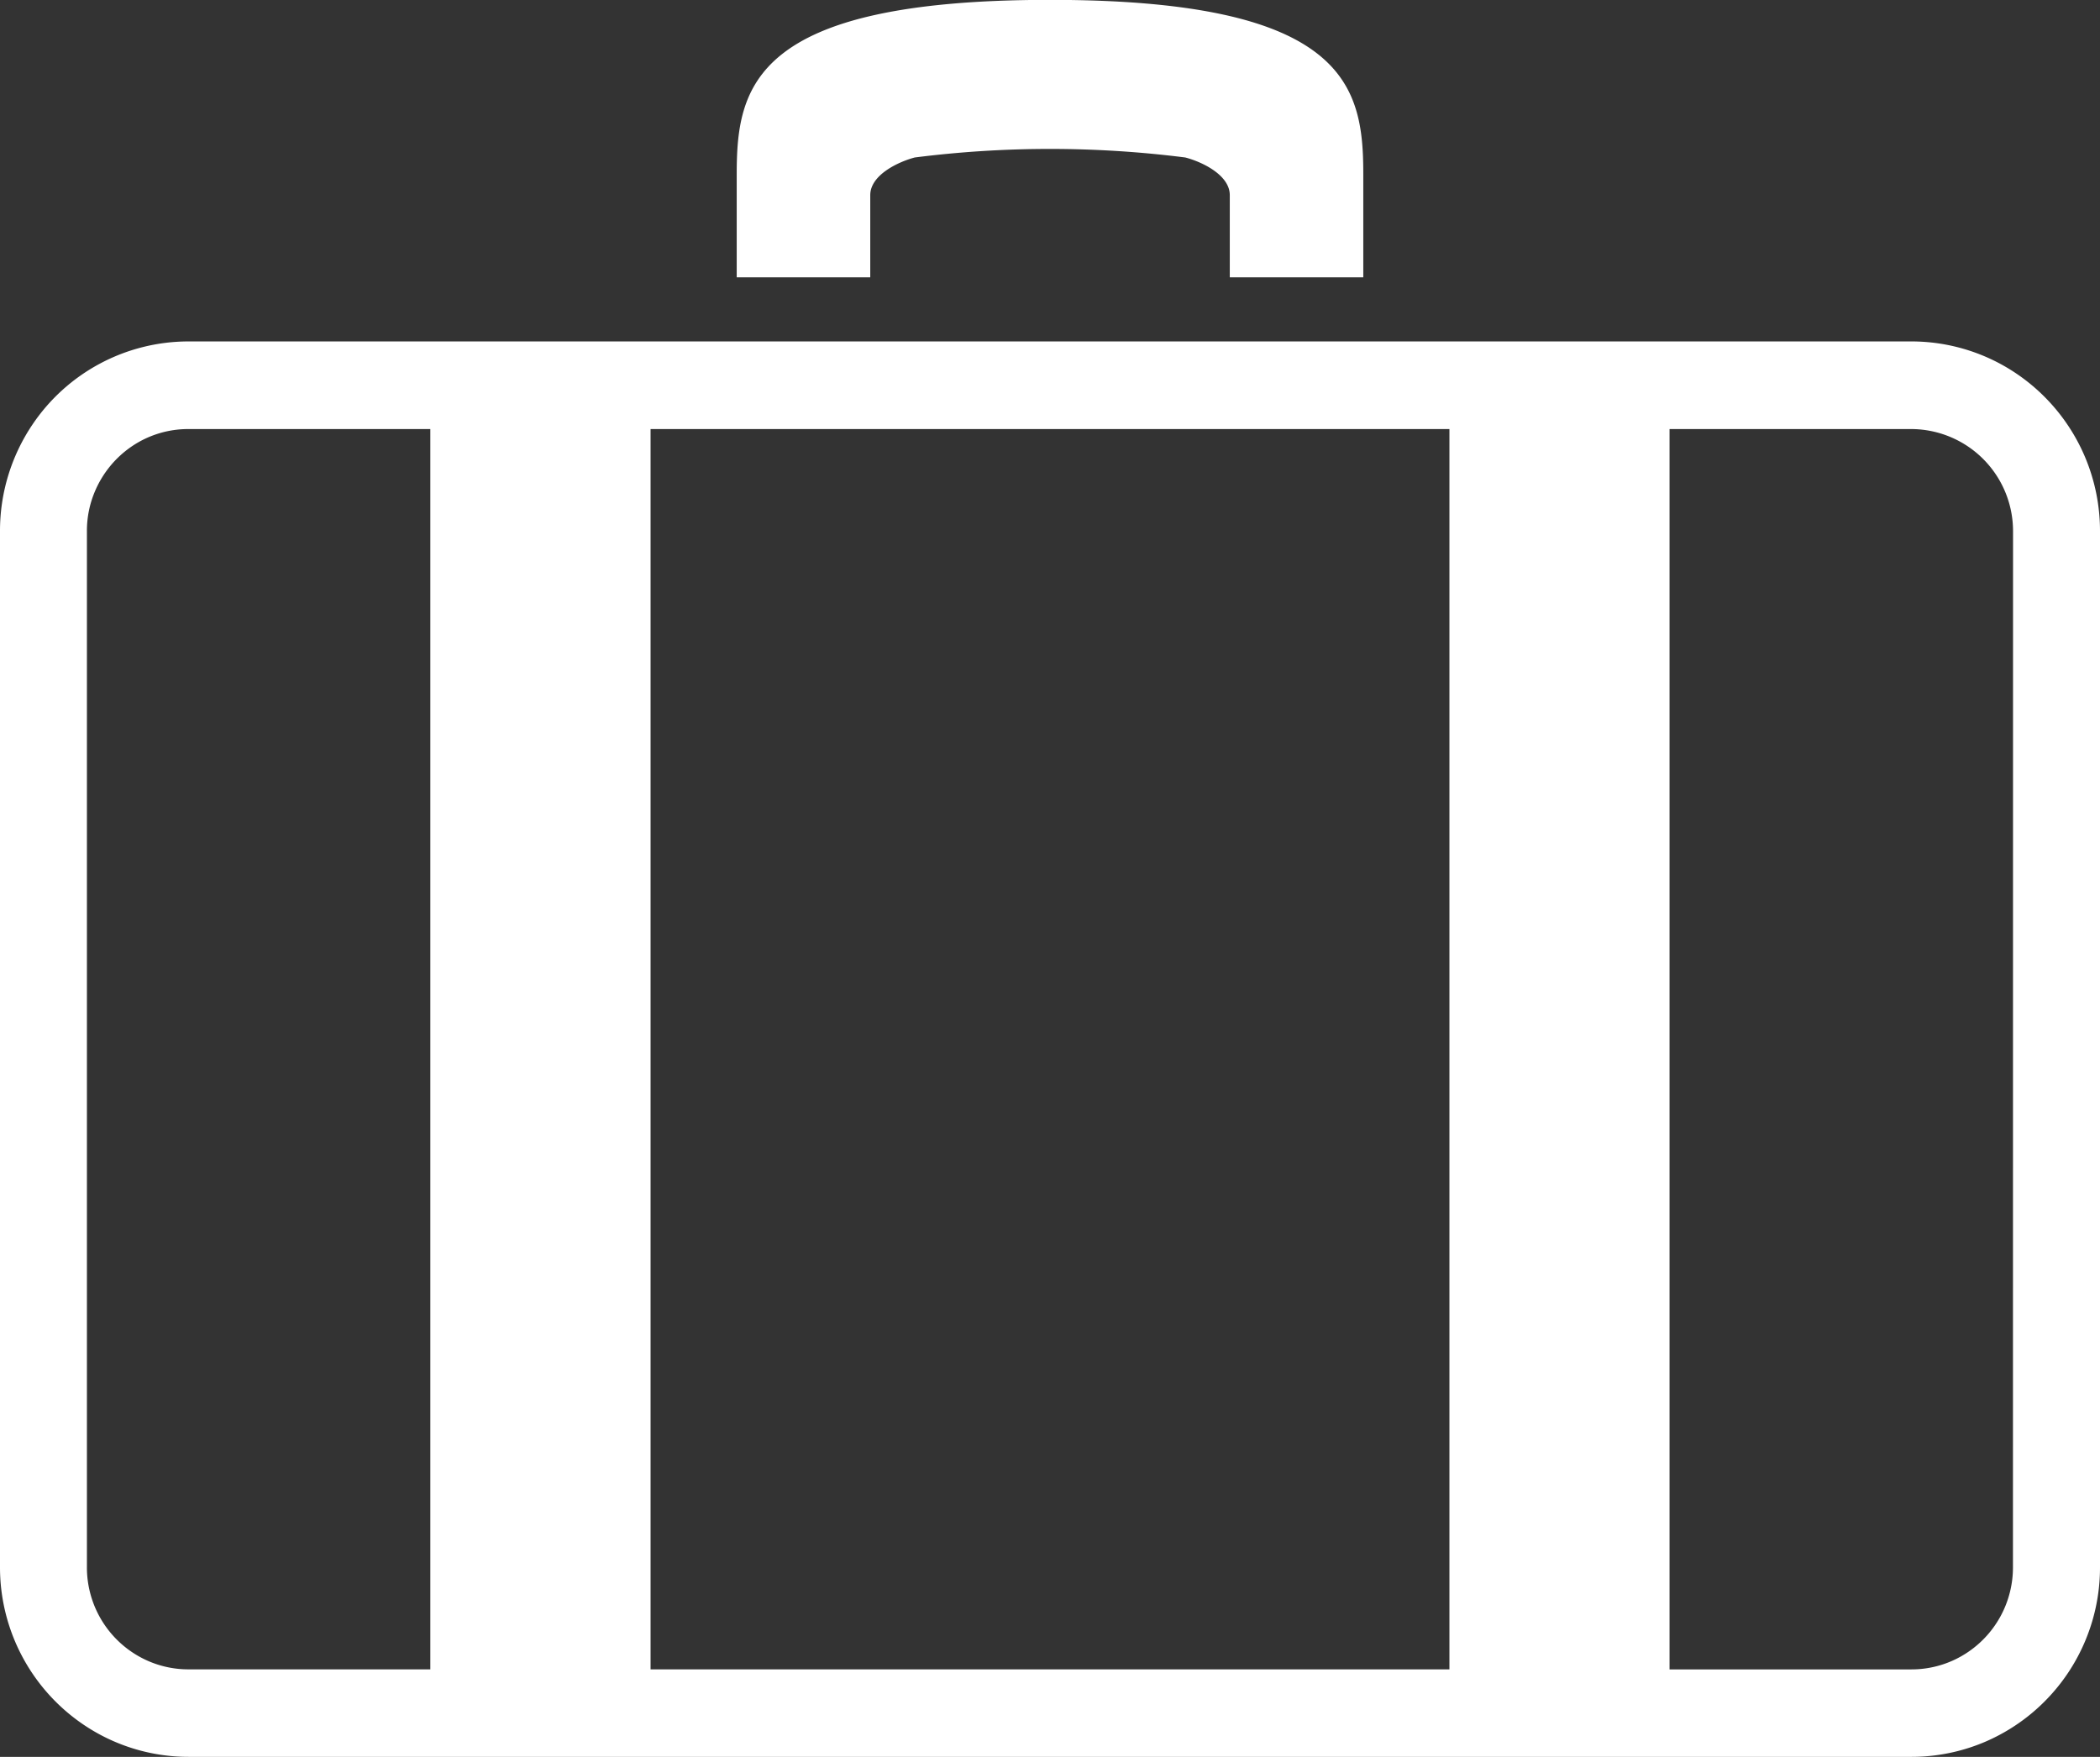
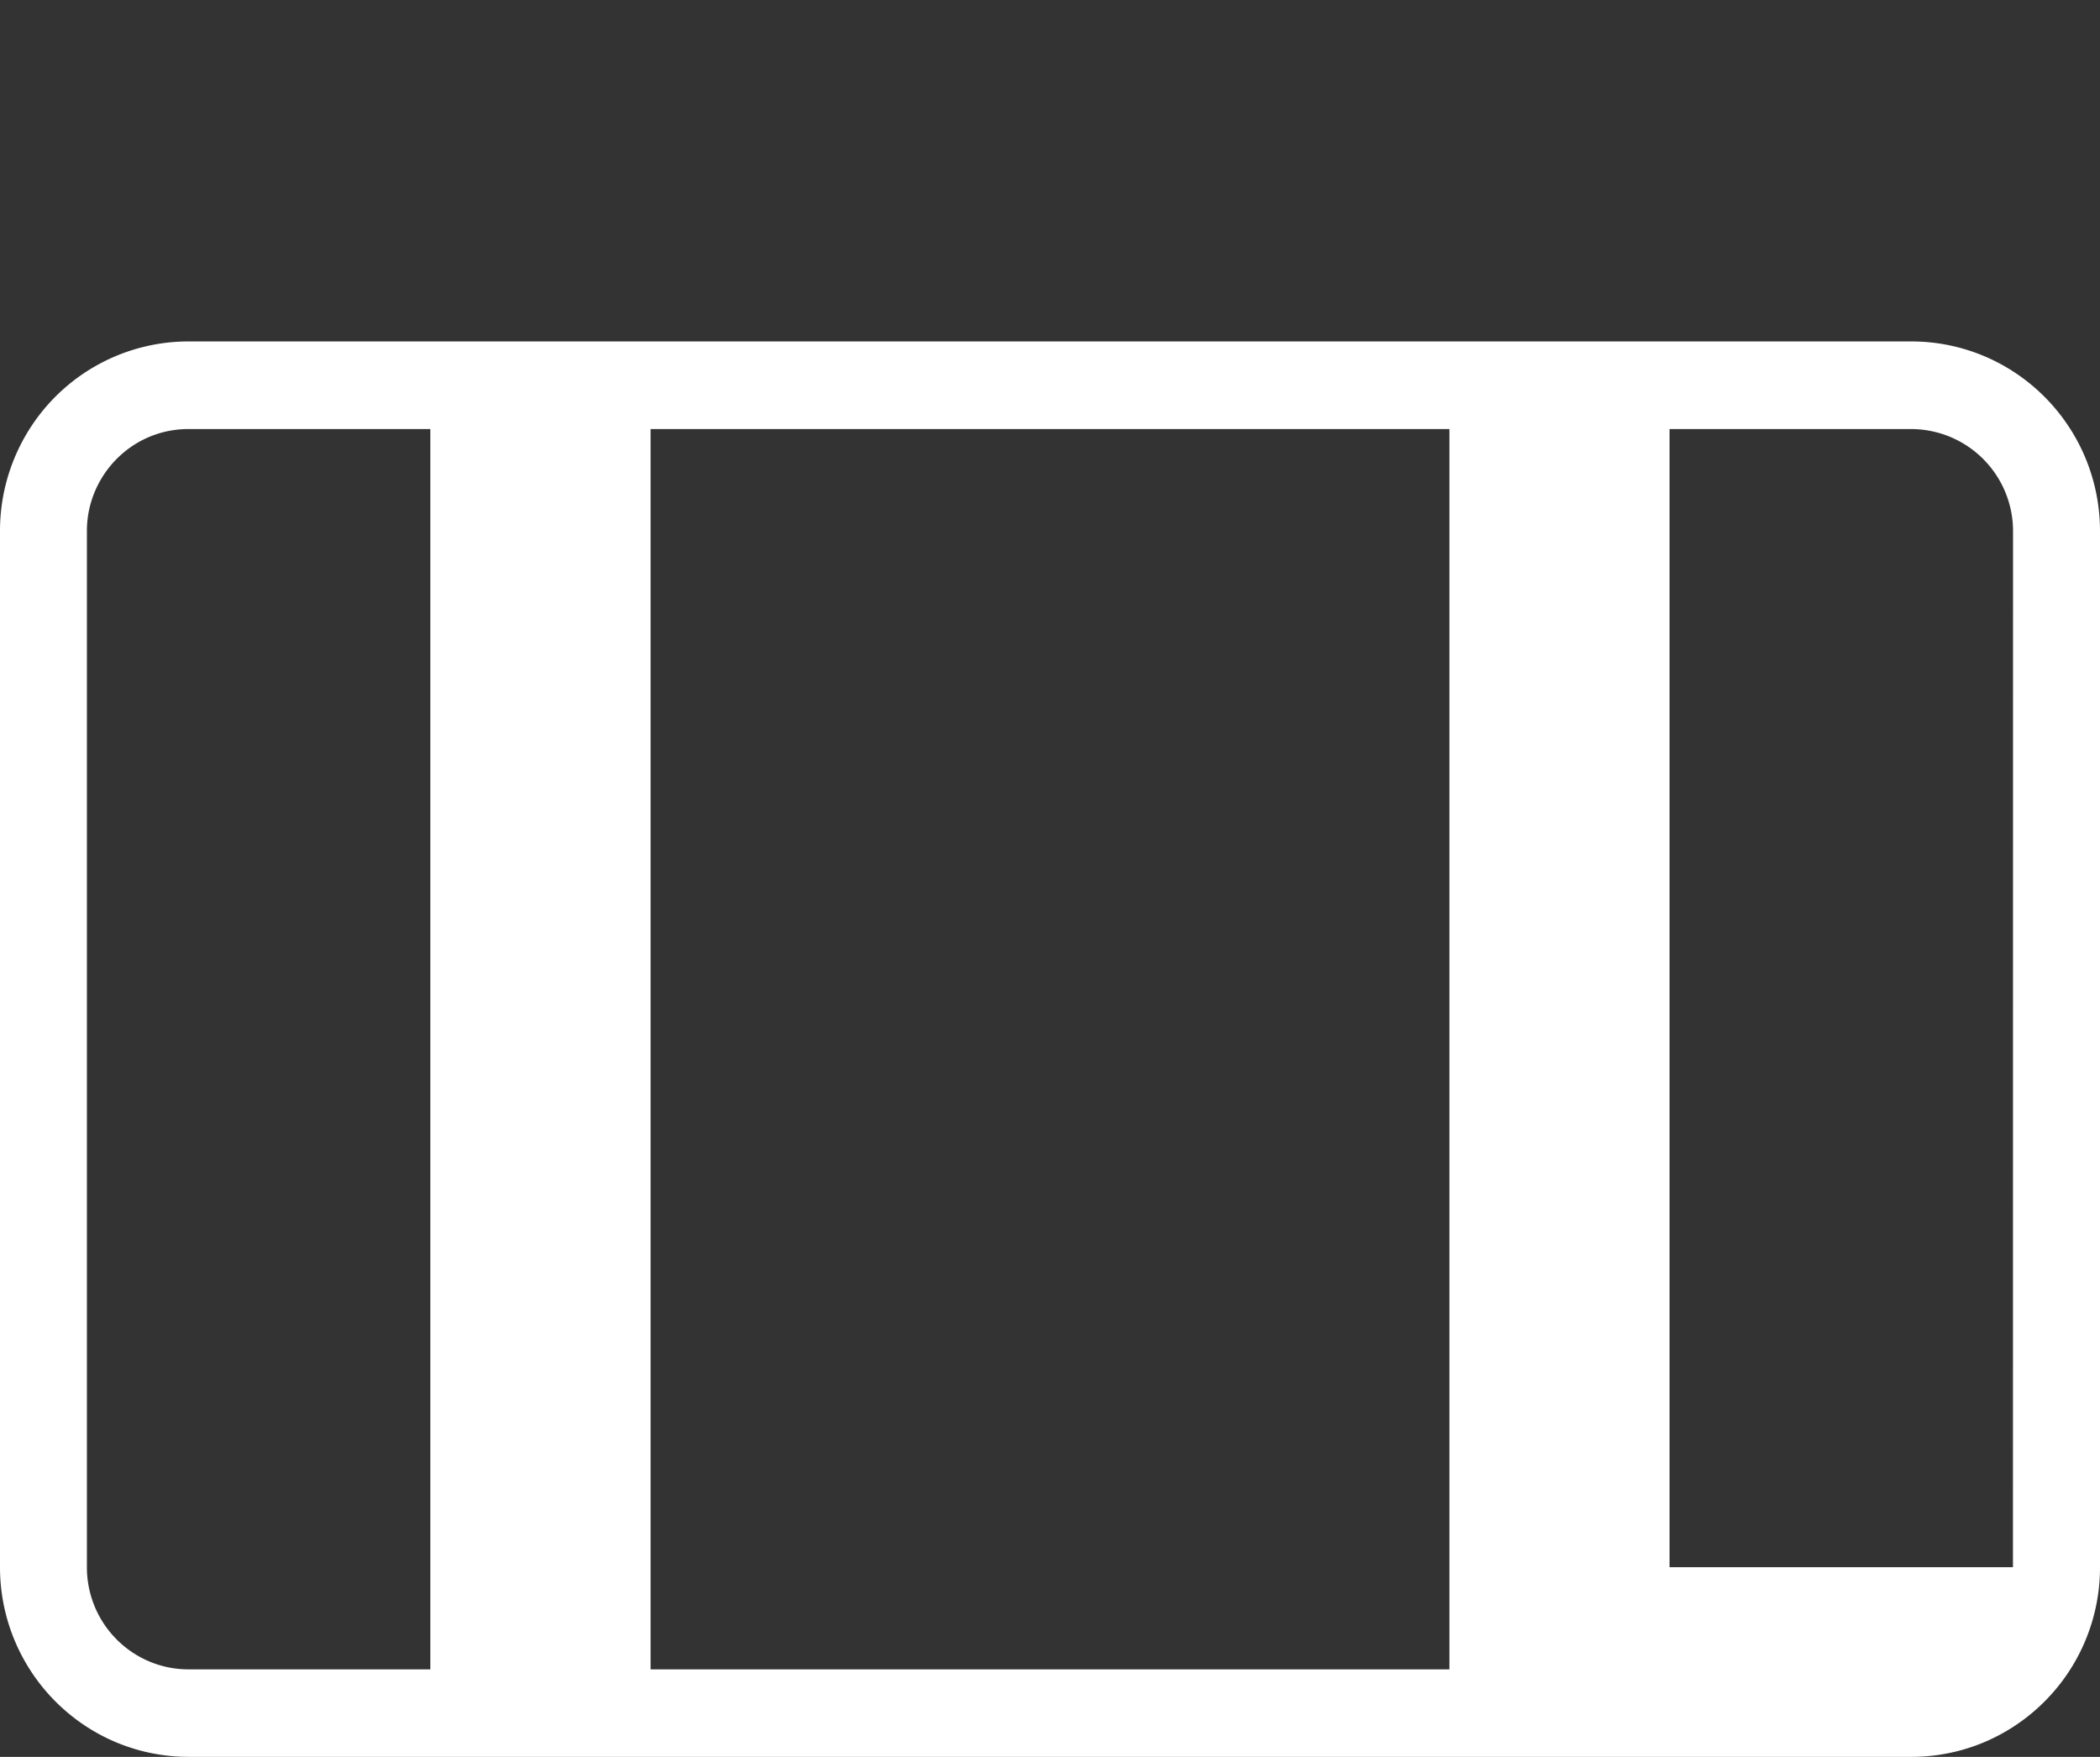
<svg xmlns="http://www.w3.org/2000/svg" width="49" height="41" viewBox="0 0 49 41">
  <rect x="0" y="0" width="49" height="41" fill="#333333" stroke="none" />
  <g transform="translate(0 -42.836)">
-     <path d="M182.959,47.39c0-.47.65-.776,1.038-.879a25.065,25.065,0,0,1,6.312,0c.388.1,1.039.408,1.039.879v1.918h3.115v-2.4c0-2.037-.36-4.075-7.31-4.075s-7.31,2.037-7.31,4.075v2.4h3.116S182.959,48.548,182.959,47.39Z" transform="translate(-162.653)" fill="#fff" />
-     <path d="M48.653,128.558a4.435,4.435,0,0,0-1.594-1.946,4.375,4.375,0,0,0-2.462-.757H4.4a4.391,4.391,0,0,0-3.65,1.951A4.436,4.436,0,0,0,0,130.282V154.46a4.433,4.433,0,0,0,1.941,3.67,4.37,4.37,0,0,0,2.462.757H44.6a4.375,4.375,0,0,0,1.714-.349A4.427,4.427,0,0,0,49,154.46V130.282A4.441,4.441,0,0,0,48.653,128.558ZM10.044,156.845H4.4a2.347,2.347,0,0,1-.923-.187,2.382,2.382,0,0,1-1.449-2.2V130.282a2.353,2.353,0,0,1,.187-.928,2.4,2.4,0,0,1,.86-1.05A2.34,2.34,0,0,1,4.4,127.9h5.641v28.947Zm23.776,0H15.18V127.9H33.82Zm13.149-2.384a2.384,2.384,0,0,1-1.047,1.979,2.35,2.35,0,0,1-1.325.406H38.956V127.9H44.6a2.382,2.382,0,0,1,2.371,2.384Z" transform="translate(0 -75.051)" fill="#fff" />
+     <path d="M48.653,128.558a4.435,4.435,0,0,0-1.594-1.946,4.375,4.375,0,0,0-2.462-.757H4.4a4.391,4.391,0,0,0-3.65,1.951A4.436,4.436,0,0,0,0,130.282V154.46a4.433,4.433,0,0,0,1.941,3.67,4.37,4.37,0,0,0,2.462.757H44.6a4.375,4.375,0,0,0,1.714-.349A4.427,4.427,0,0,0,49,154.46V130.282A4.441,4.441,0,0,0,48.653,128.558ZM10.044,156.845H4.4a2.347,2.347,0,0,1-.923-.187,2.382,2.382,0,0,1-1.449-2.2V130.282a2.353,2.353,0,0,1,.187-.928,2.4,2.4,0,0,1,.86-1.05A2.34,2.34,0,0,1,4.4,127.9h5.641v28.947Zm23.776,0H15.18V127.9H33.82Zm13.149-2.384H38.956V127.9H44.6a2.382,2.382,0,0,1,2.371,2.384Z" transform="translate(0 -75.051)" fill="#fff" />
  </g>
</svg>